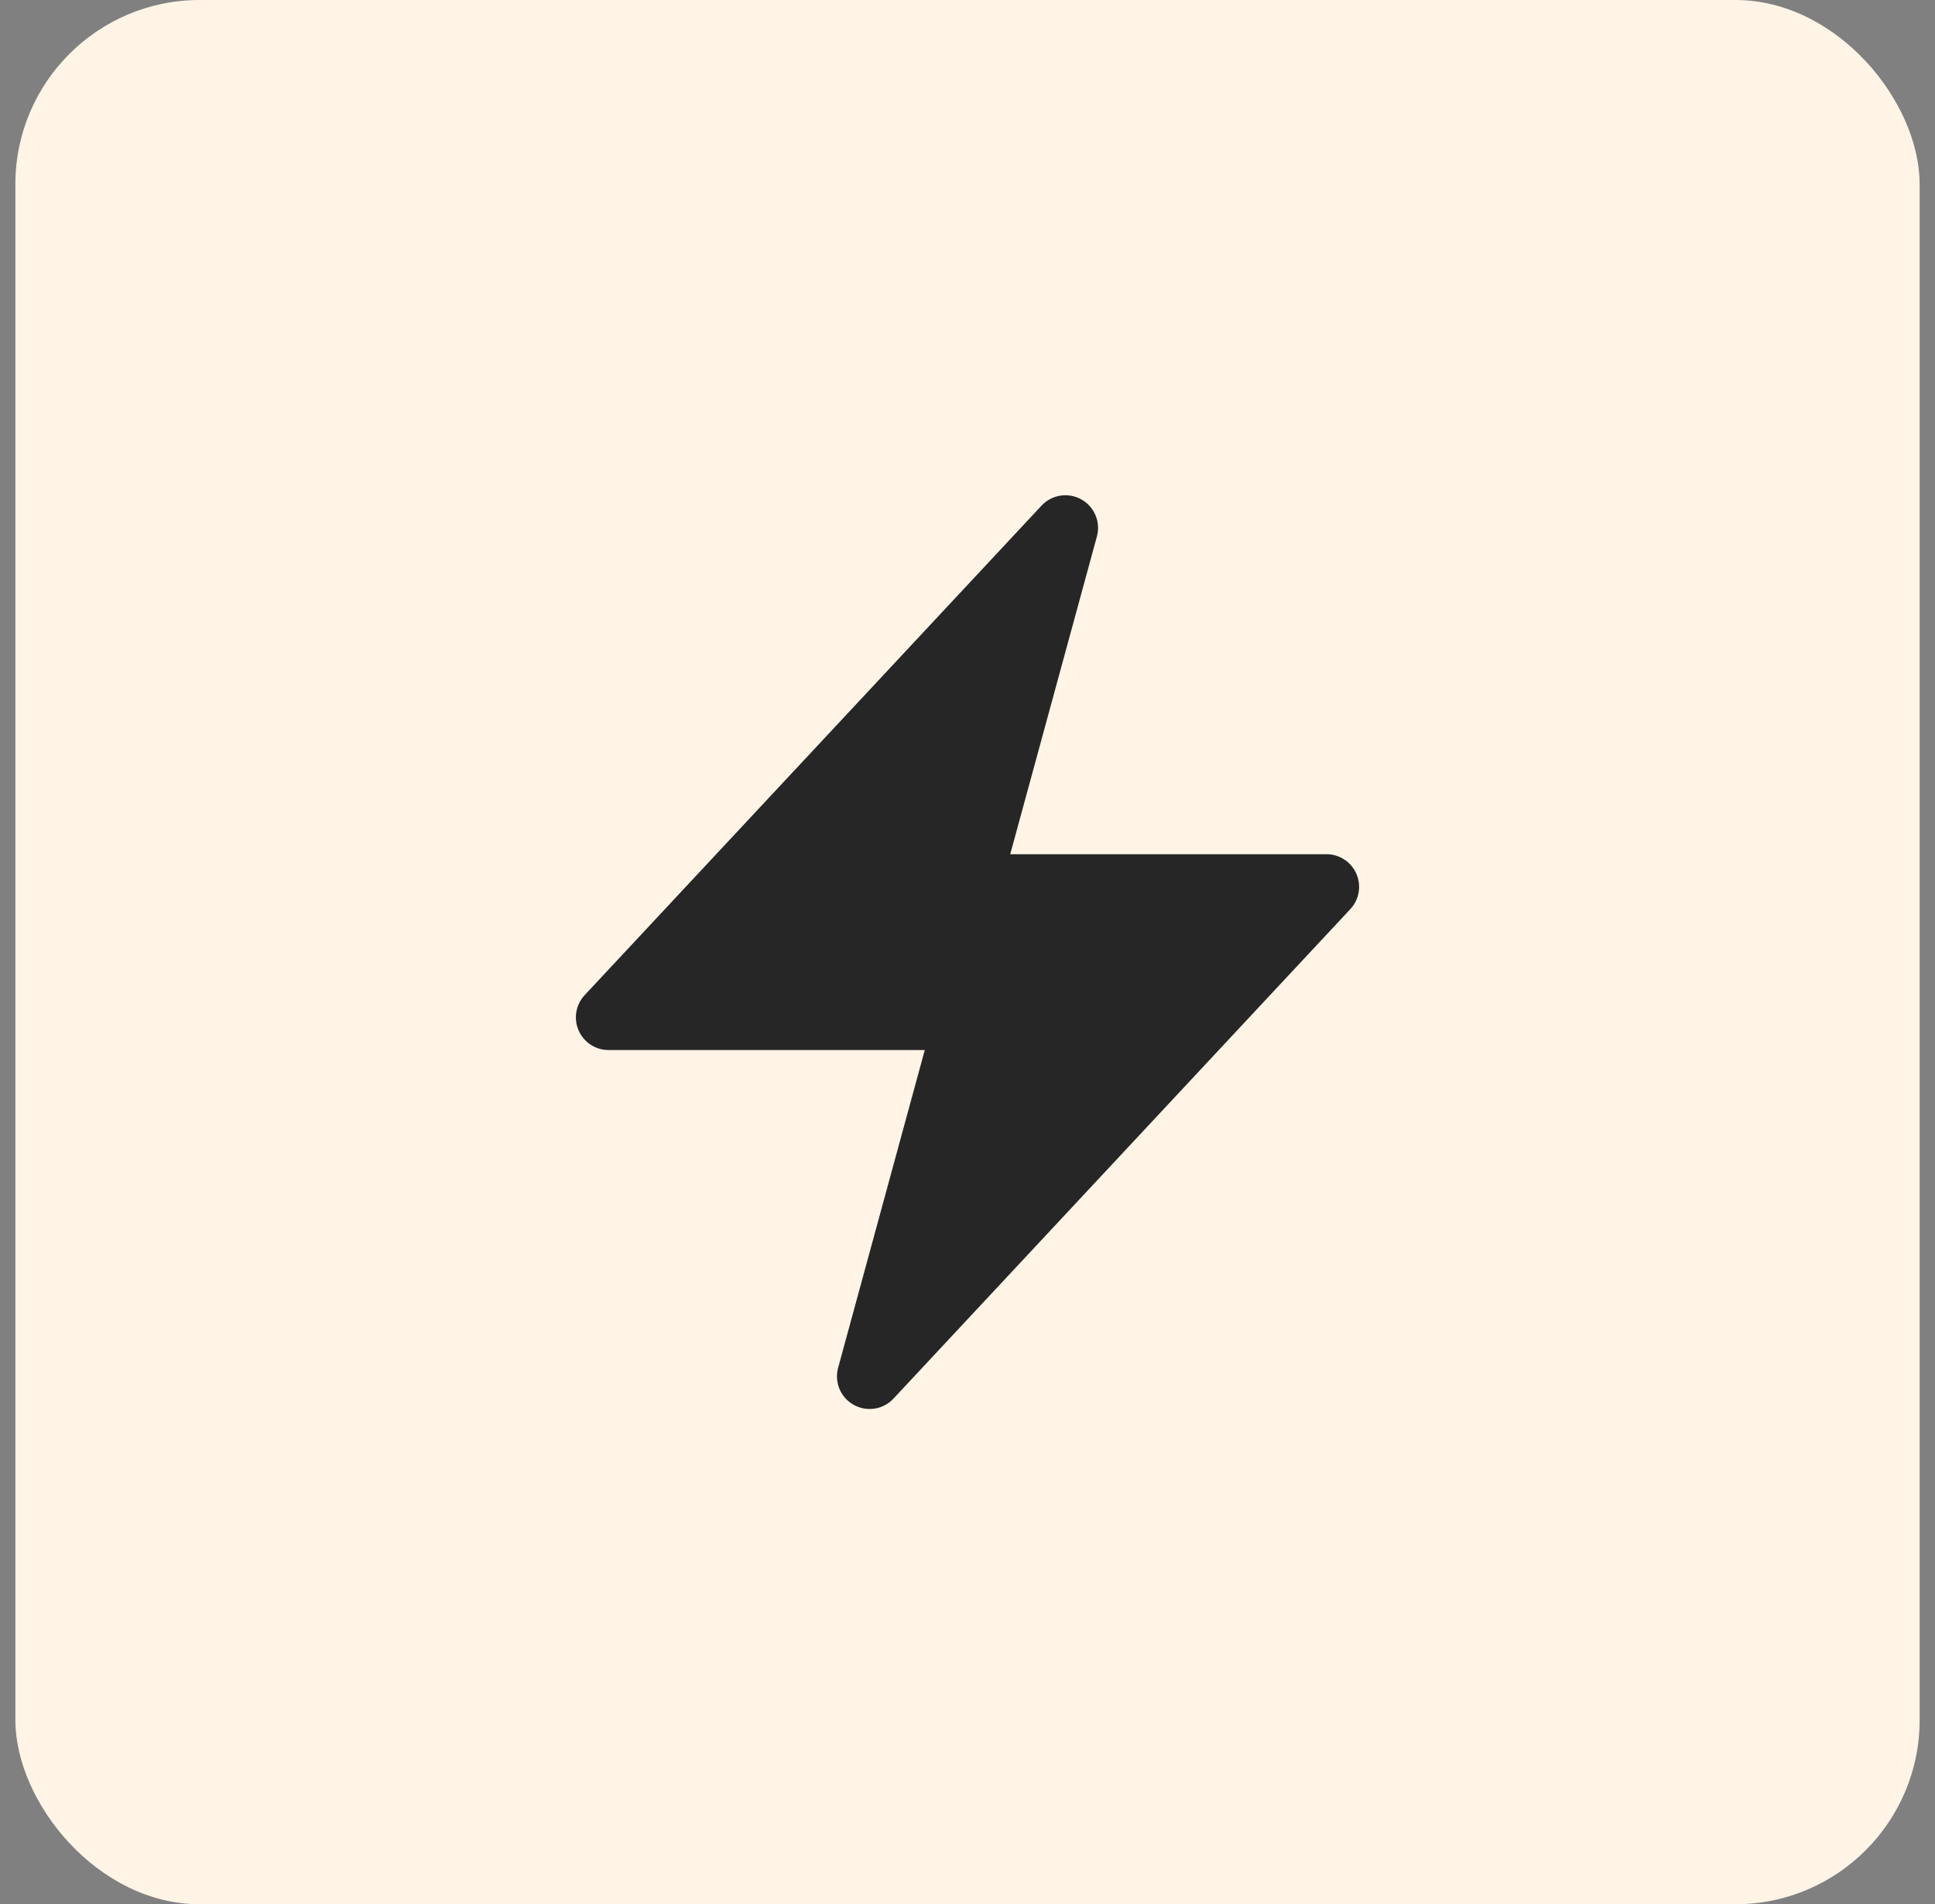
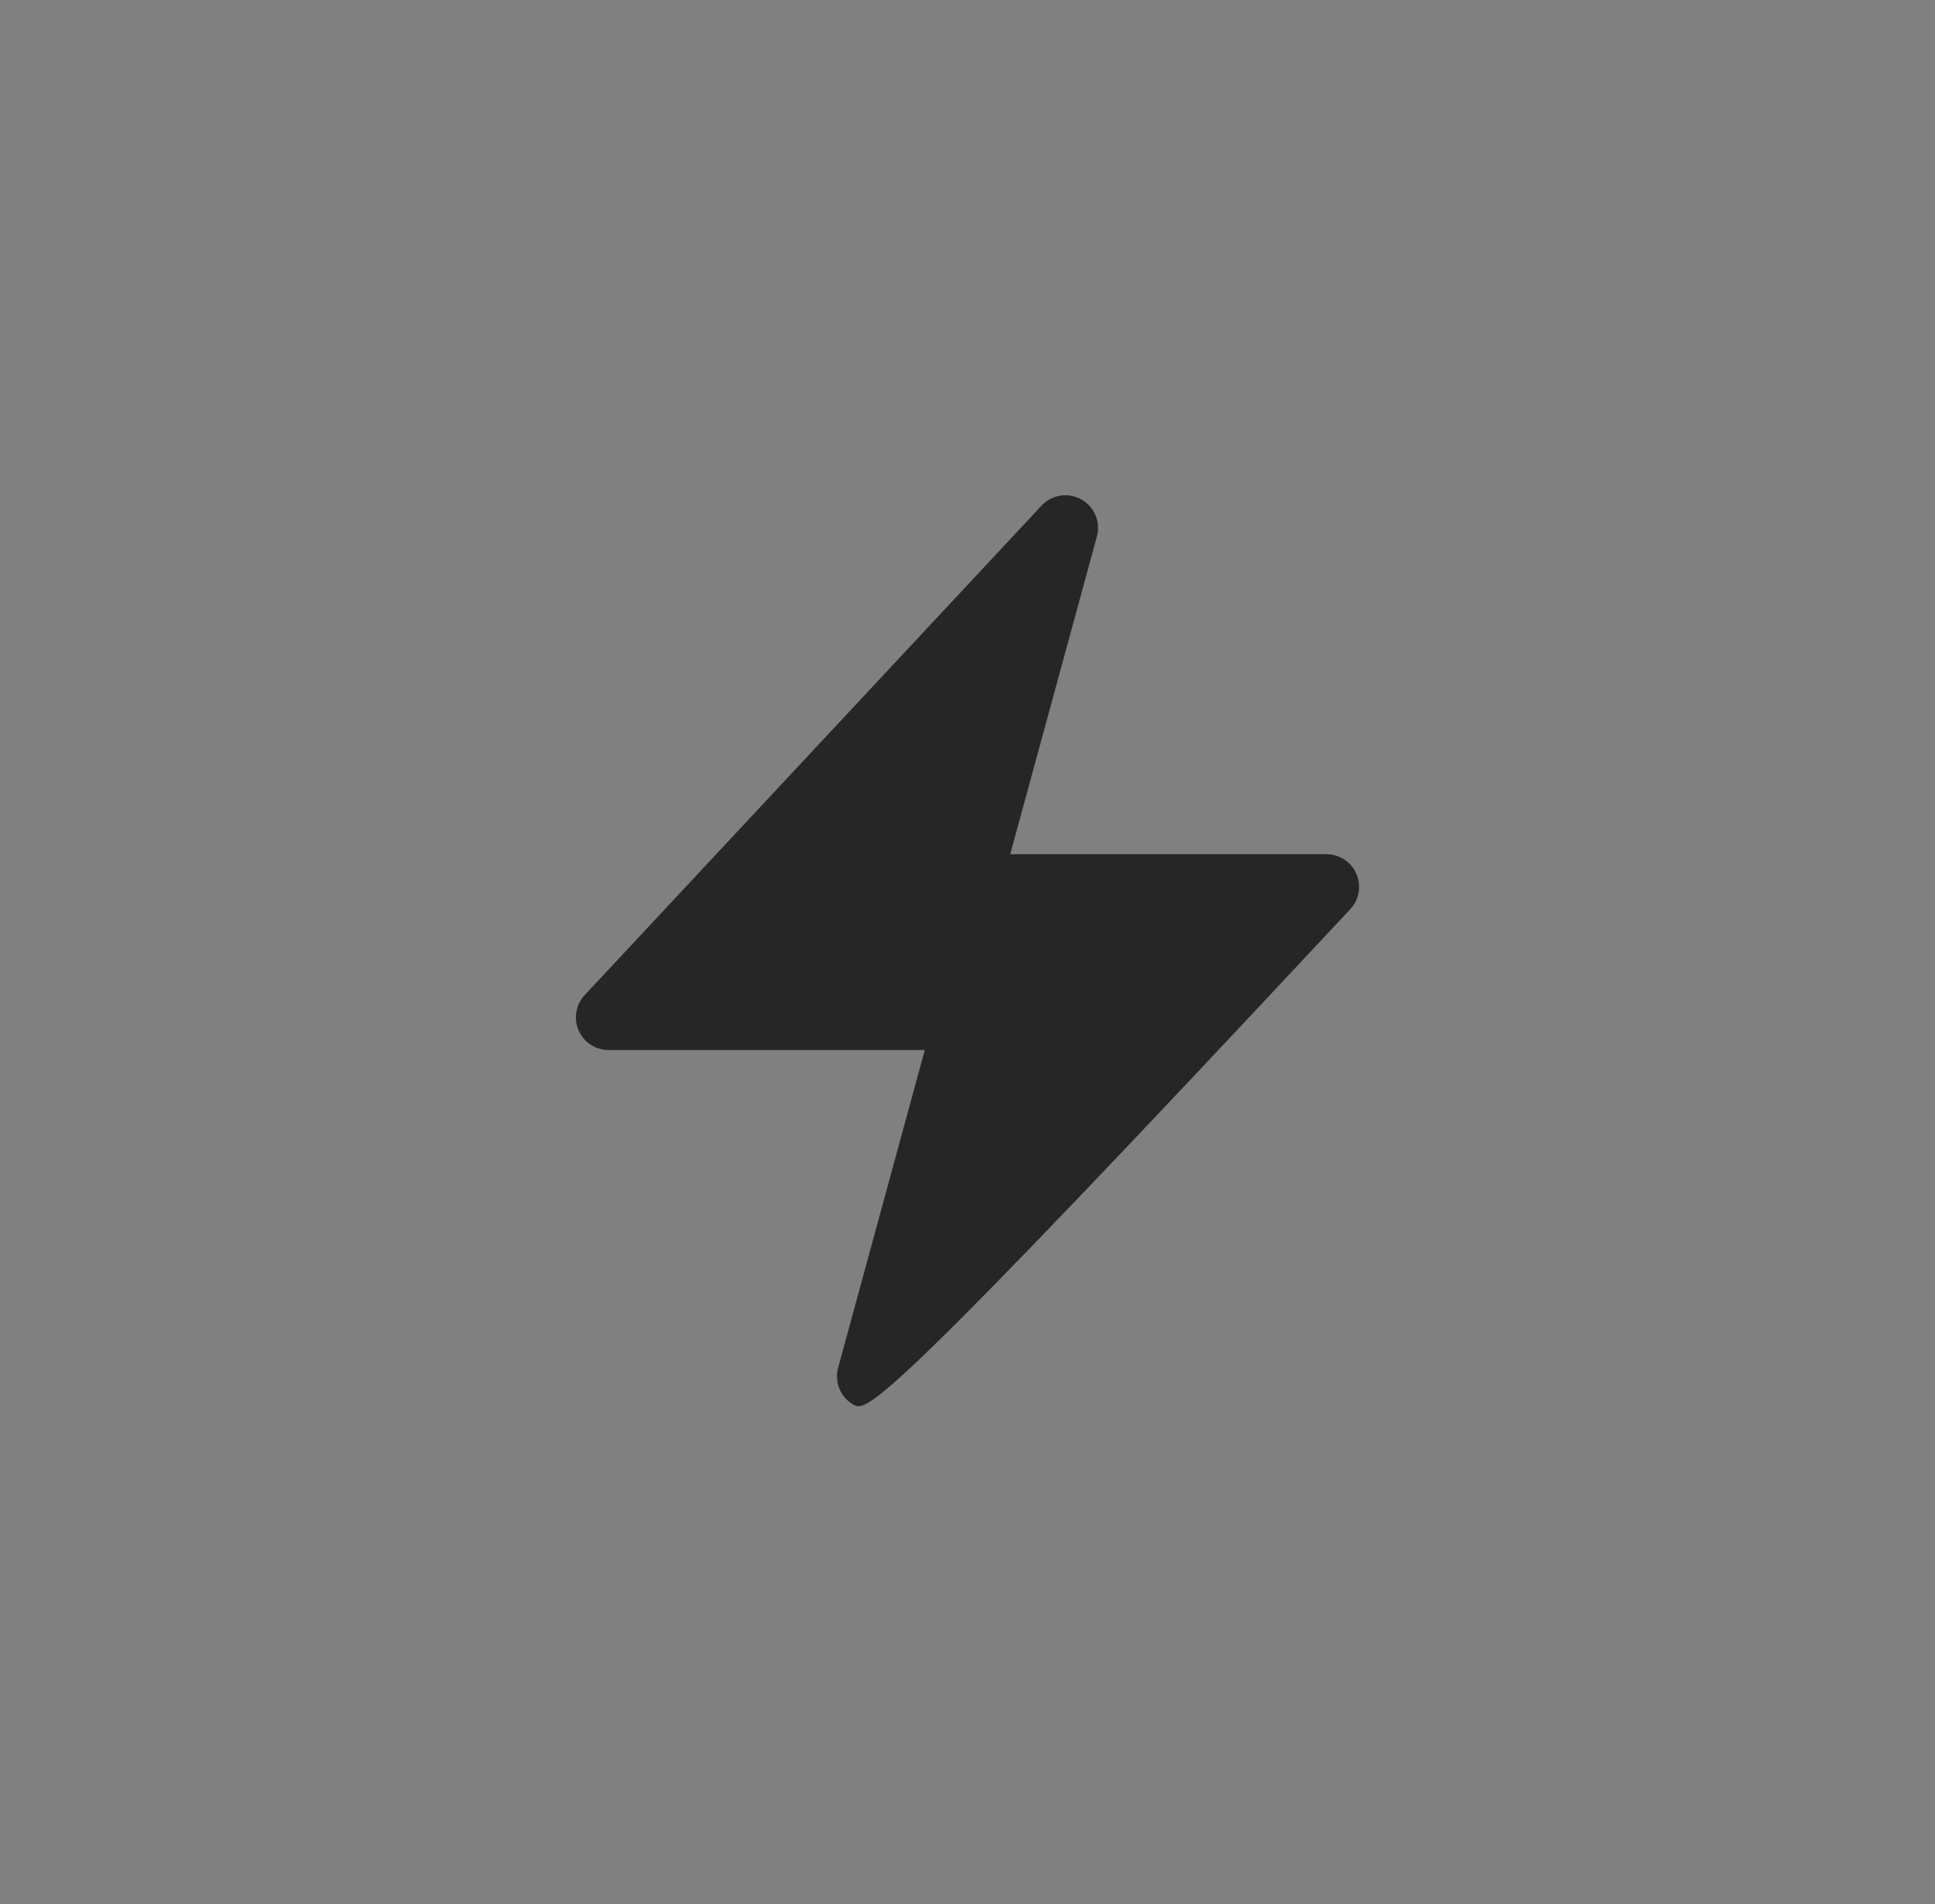
<svg xmlns="http://www.w3.org/2000/svg" width="63" height="62" viewBox="0 0 63 62" fill="none">
  <rect x="0" y="0" width="63" height="62" fill="#808080" stroke="none" />
-   <rect x="0.5" width="62" height="62" rx="6" fill="#FFF4E6" />
-   <path fill-rule="evenodd" clip-rule="evenodd" d="M35.205 16.259C35.632 16.497 35.841 16.996 35.713 17.467L32.891 27.812H43.188C43.611 27.812 43.993 28.064 44.162 28.451C44.331 28.84 44.253 29.291 43.964 29.6L29.089 45.538C28.756 45.895 28.222 45.978 27.795 45.74C27.368 45.503 27.159 45.004 27.288 44.533L30.109 34.188H19.812C19.389 34.188 19.007 33.937 18.838 33.548C18.669 33.16 18.747 32.709 19.036 32.4L33.911 16.462C34.244 16.105 34.778 16.022 35.205 16.259Z" fill="#262626" />
+   <path fill-rule="evenodd" clip-rule="evenodd" d="M35.205 16.259C35.632 16.497 35.841 16.996 35.713 17.467L32.891 27.812H43.188C43.611 27.812 43.993 28.064 44.162 28.451C44.331 28.84 44.253 29.291 43.964 29.6C28.756 45.895 28.222 45.978 27.795 45.74C27.368 45.503 27.159 45.004 27.288 44.533L30.109 34.188H19.812C19.389 34.188 19.007 33.937 18.838 33.548C18.669 33.16 18.747 32.709 19.036 32.4L33.911 16.462C34.244 16.105 34.778 16.022 35.205 16.259Z" fill="#262626" />
</svg>